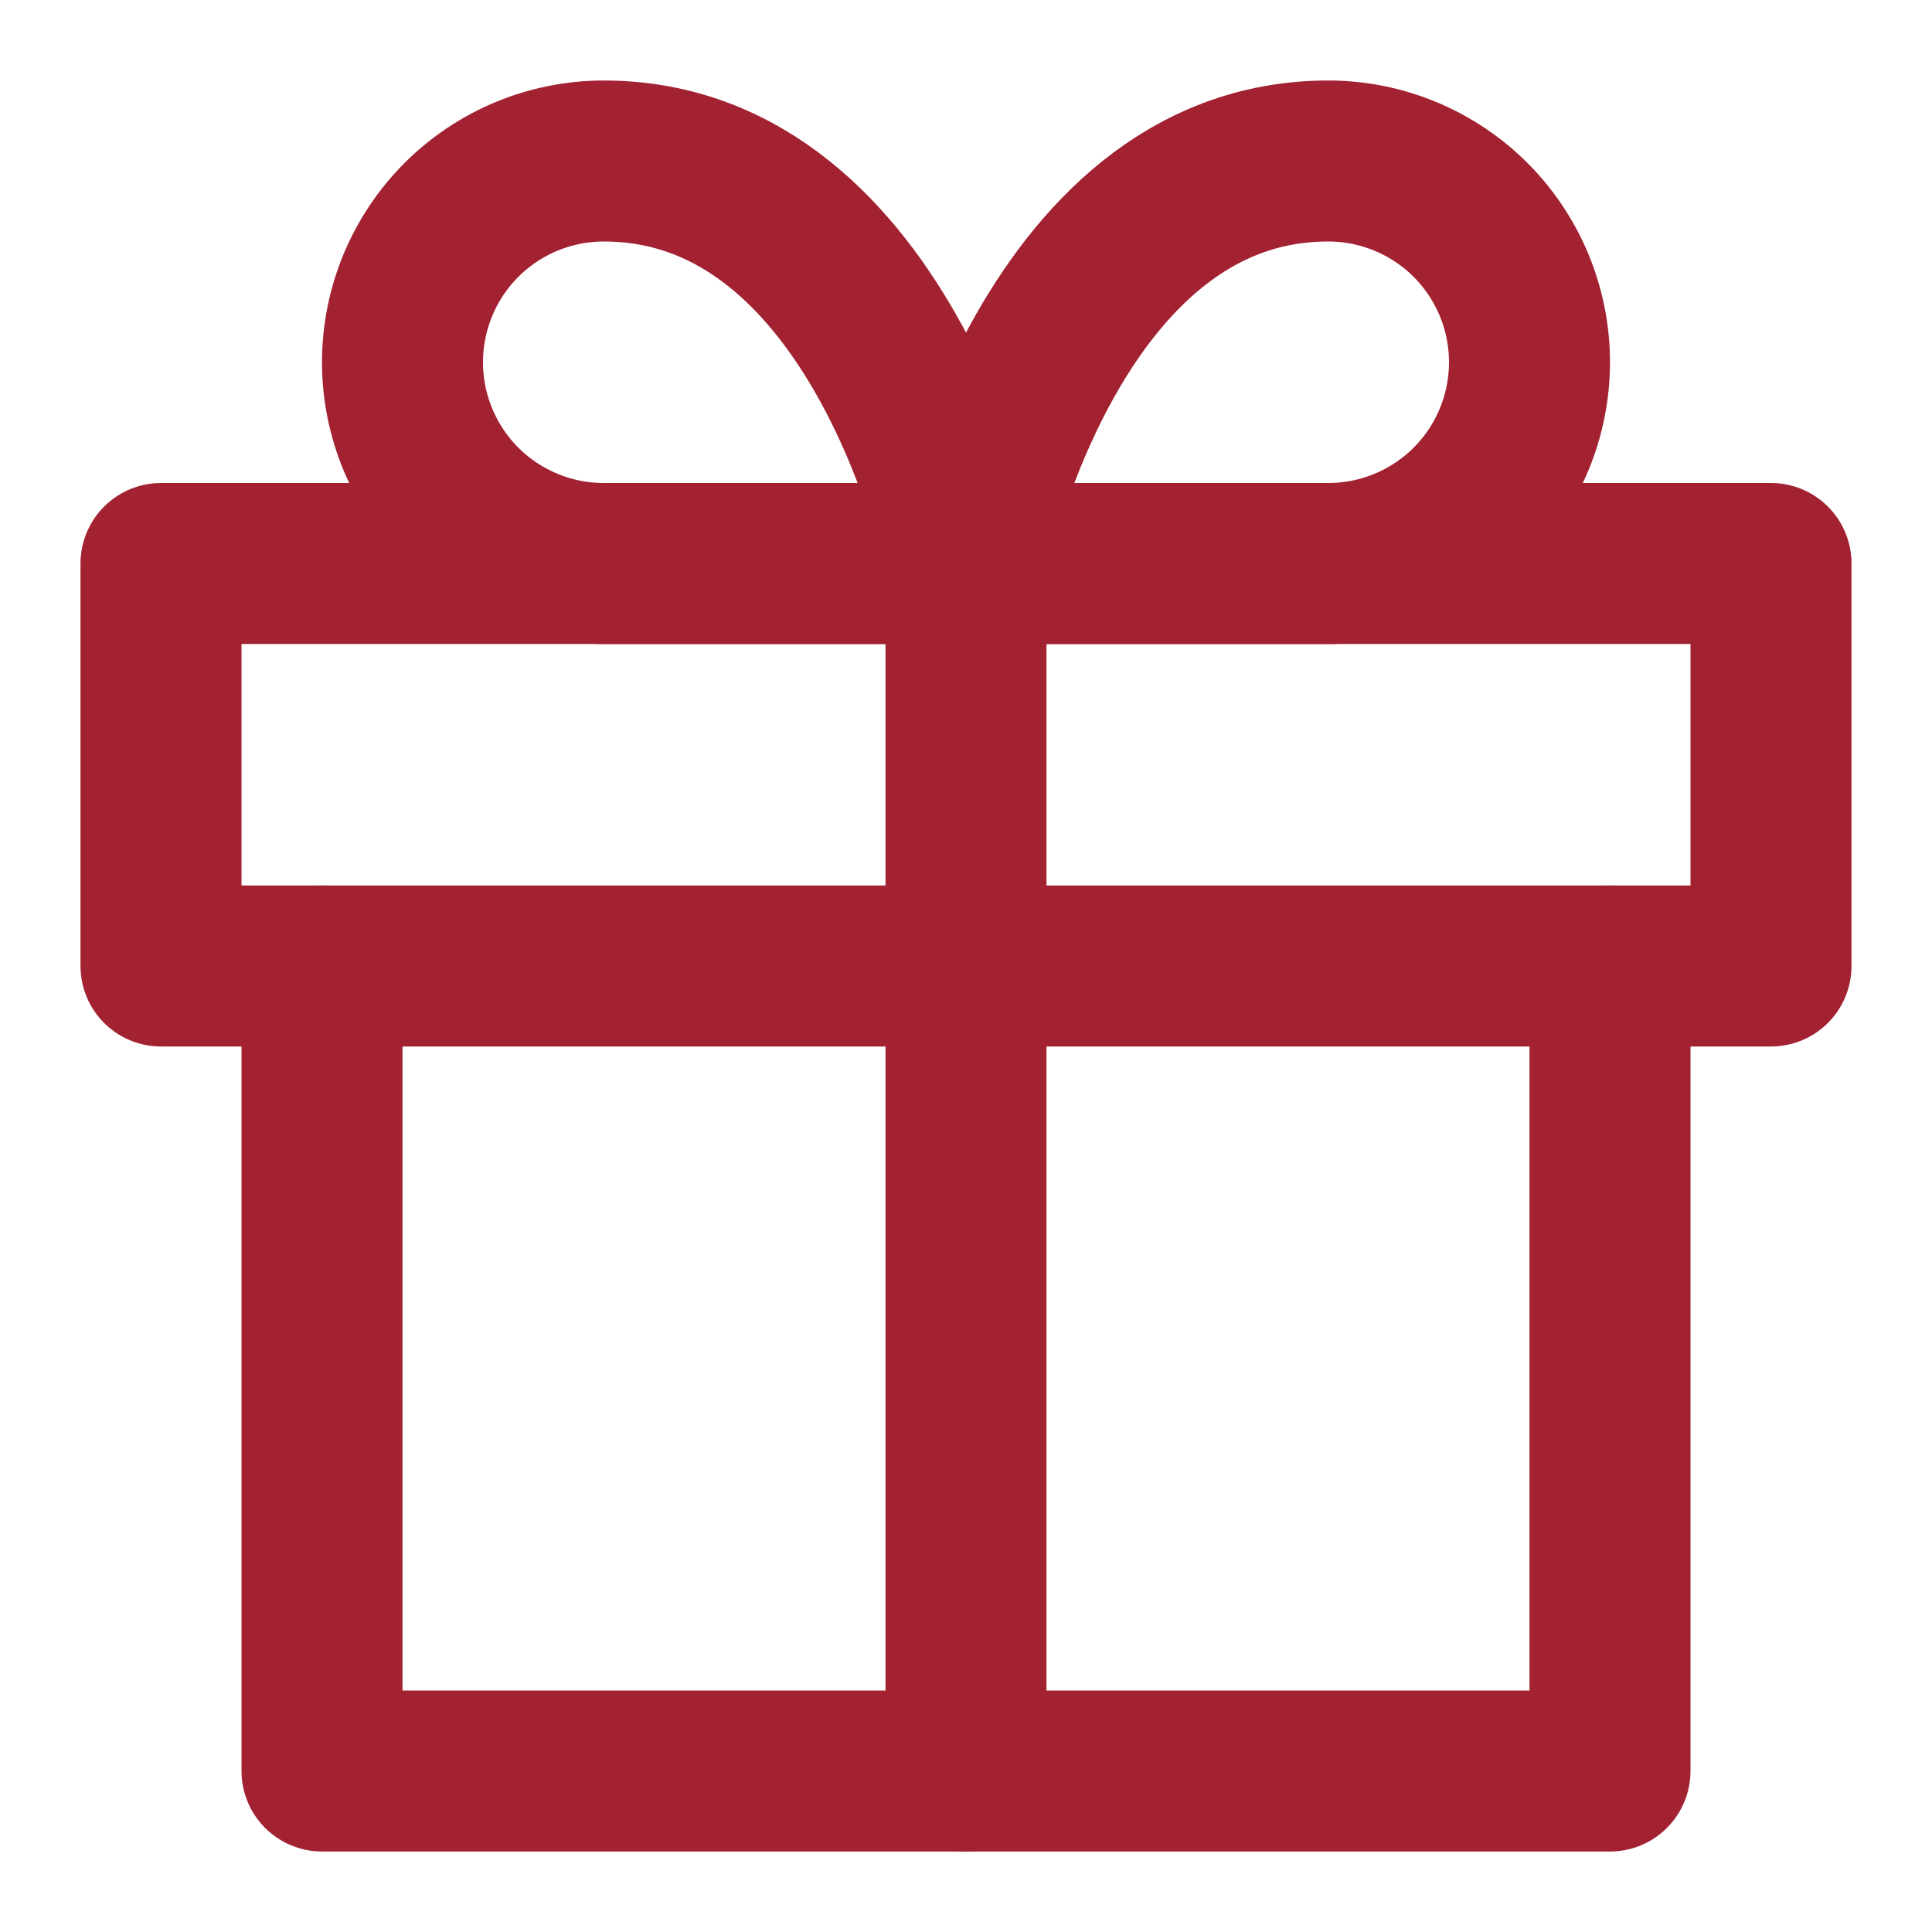
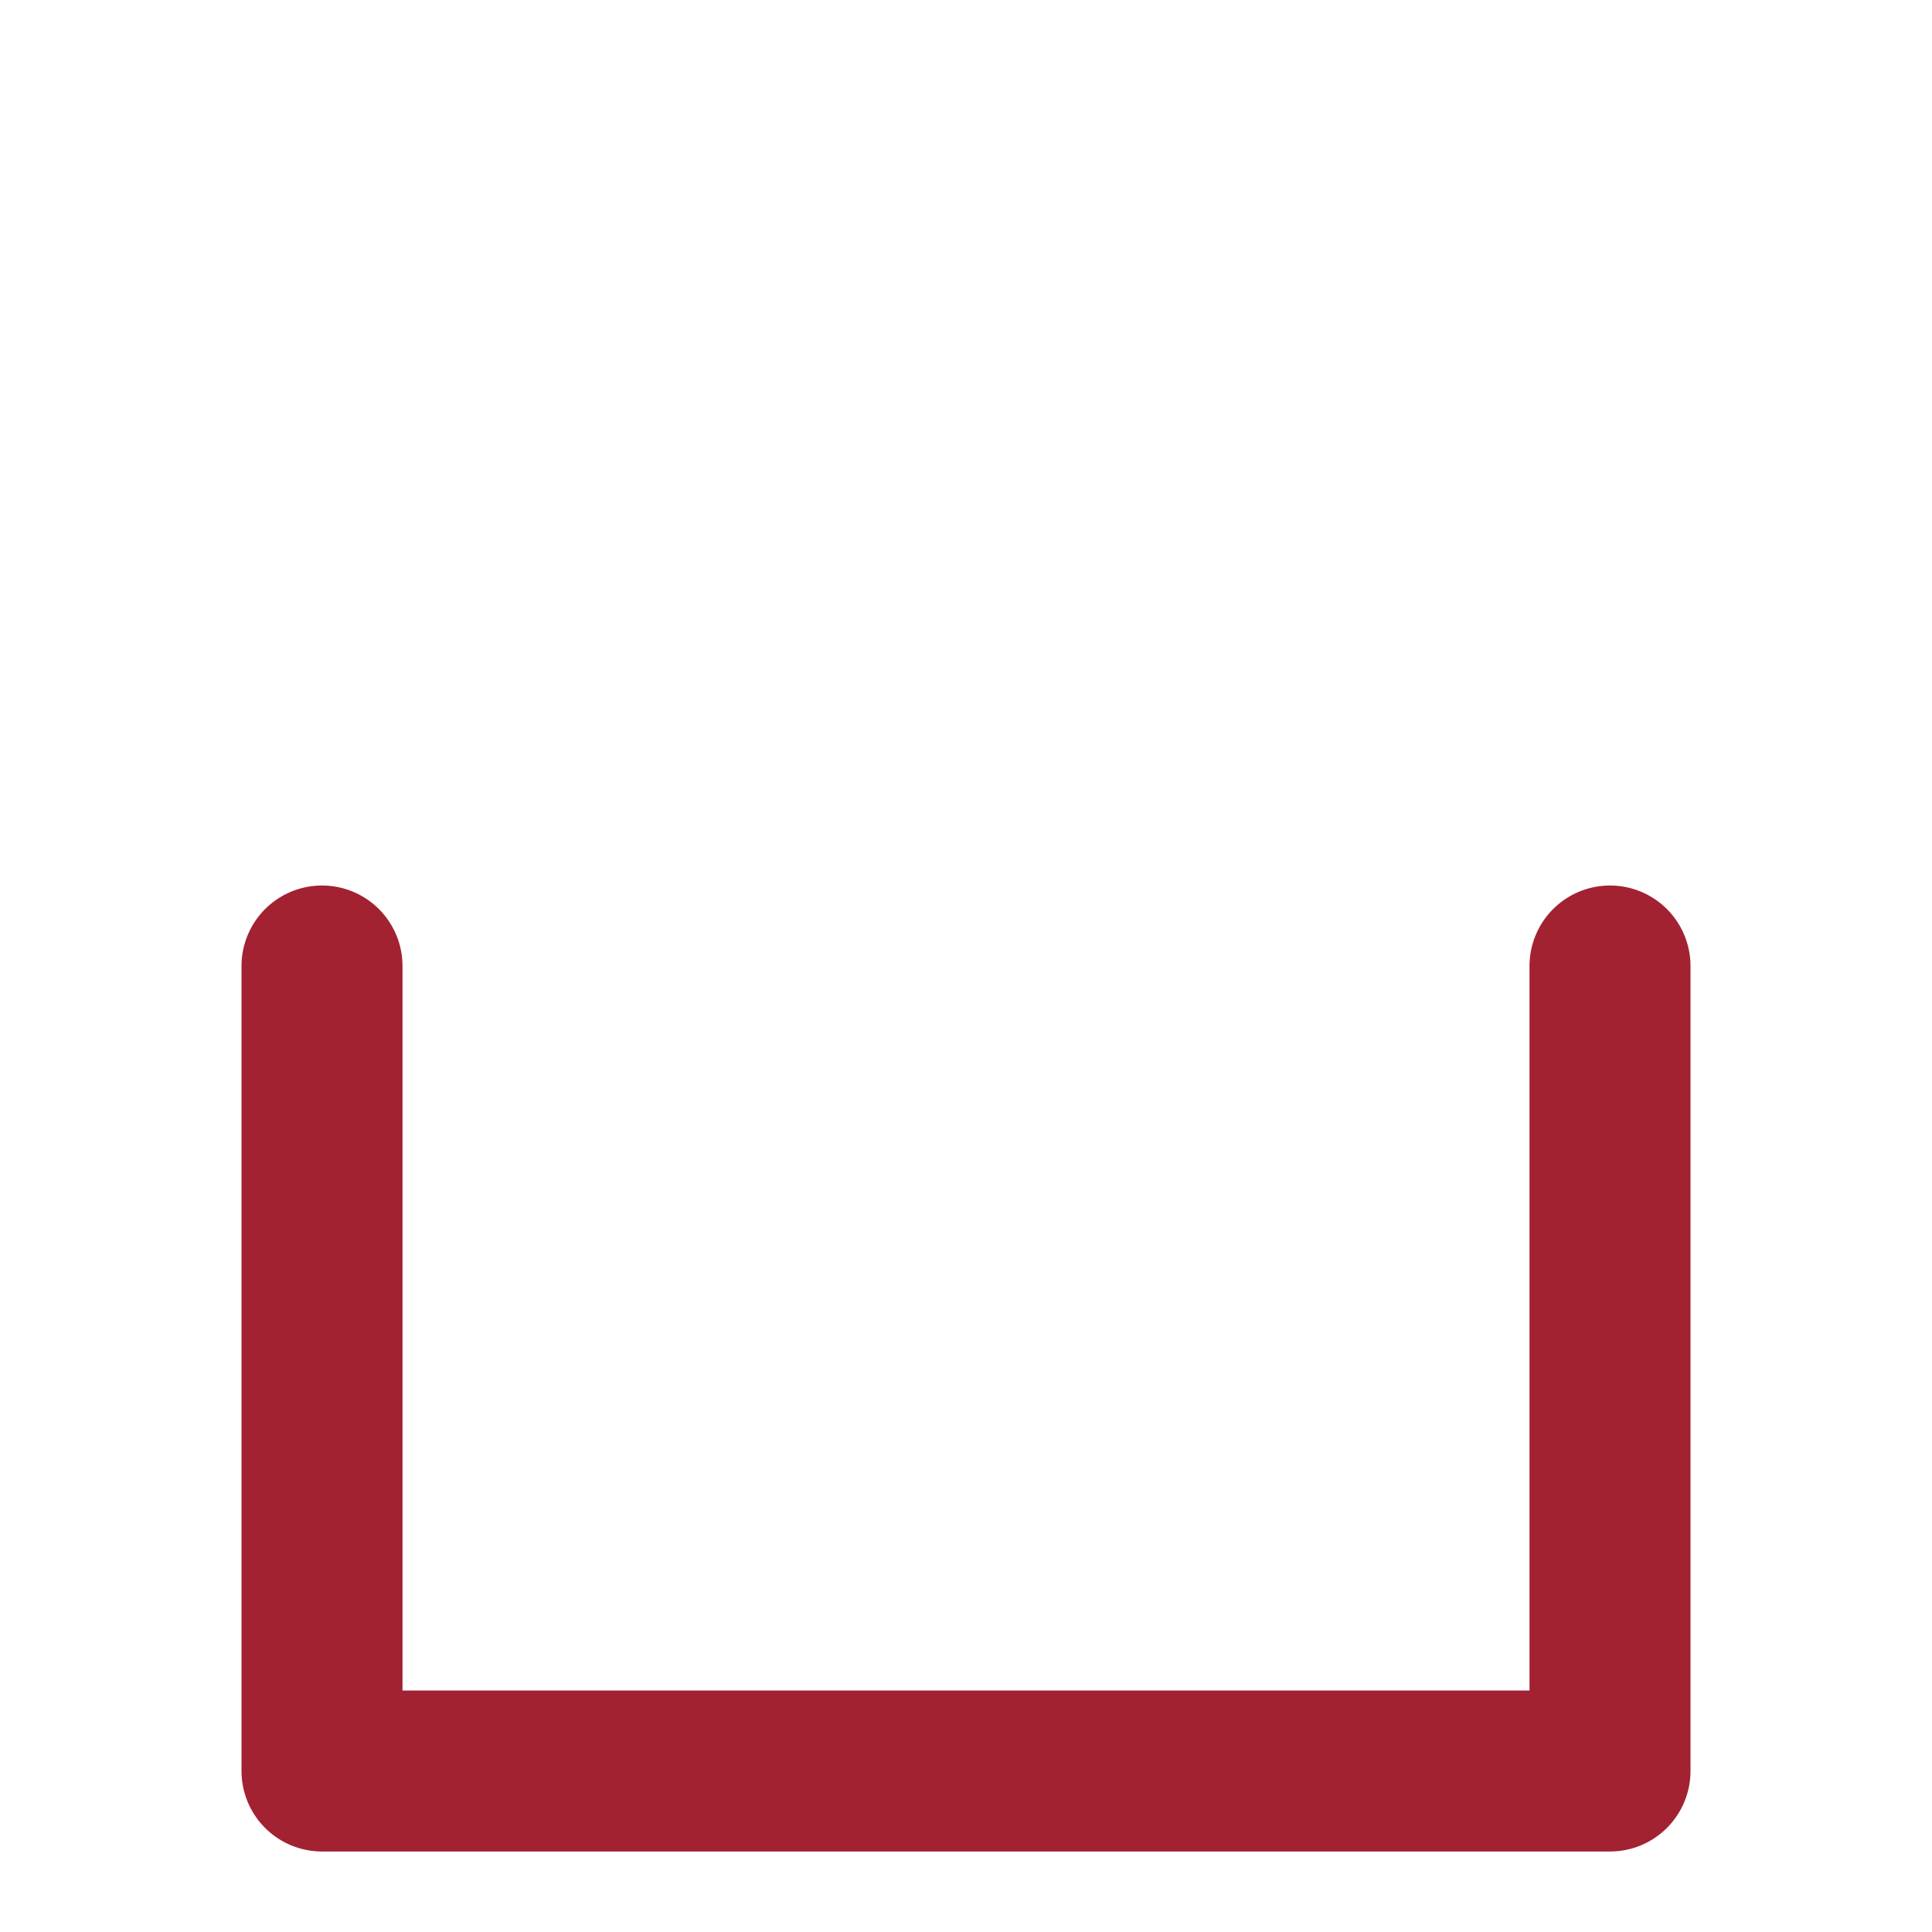
<svg xmlns="http://www.w3.org/2000/svg" width="42" height="42" viewBox="0 0 42 42" fill="none">
  <path d="M35 21V38.5H7V21" stroke="#A22232" stroke-width="3.5" stroke-linecap="round" stroke-linejoin="round" />
-   <path d="M38.5 12.25H3.5V21H38.5V12.25Z" stroke="#A22232" stroke-width="3.5" stroke-linecap="round" stroke-linejoin="round" />
-   <path d="M21 38.5V12.25" stroke="#A22232" stroke-width="3.5" stroke-linecap="round" stroke-linejoin="round" />
-   <path d="M21 12.25H28.875C30.035 12.25 31.148 11.789 31.969 10.969C32.789 10.148 33.25 9.035 33.25 7.875C33.25 6.715 32.789 5.602 31.969 4.781C31.148 3.961 30.035 3.5 28.875 3.5C22.75 3.5 21 12.25 21 12.25Z" stroke="#A22232" stroke-width="3.5" stroke-linecap="round" stroke-linejoin="round" />
-   <path d="M21 12.25H13.125C11.965 12.25 10.852 11.789 10.031 10.969C9.211 10.148 8.75 9.035 8.75 7.875C8.75 6.715 9.211 5.602 10.031 4.781C10.852 3.961 11.965 3.5 13.125 3.5C19.25 3.5 21 12.25 21 12.25Z" stroke="#A22232" stroke-width="3.5" stroke-linecap="round" stroke-linejoin="round" />
</svg>